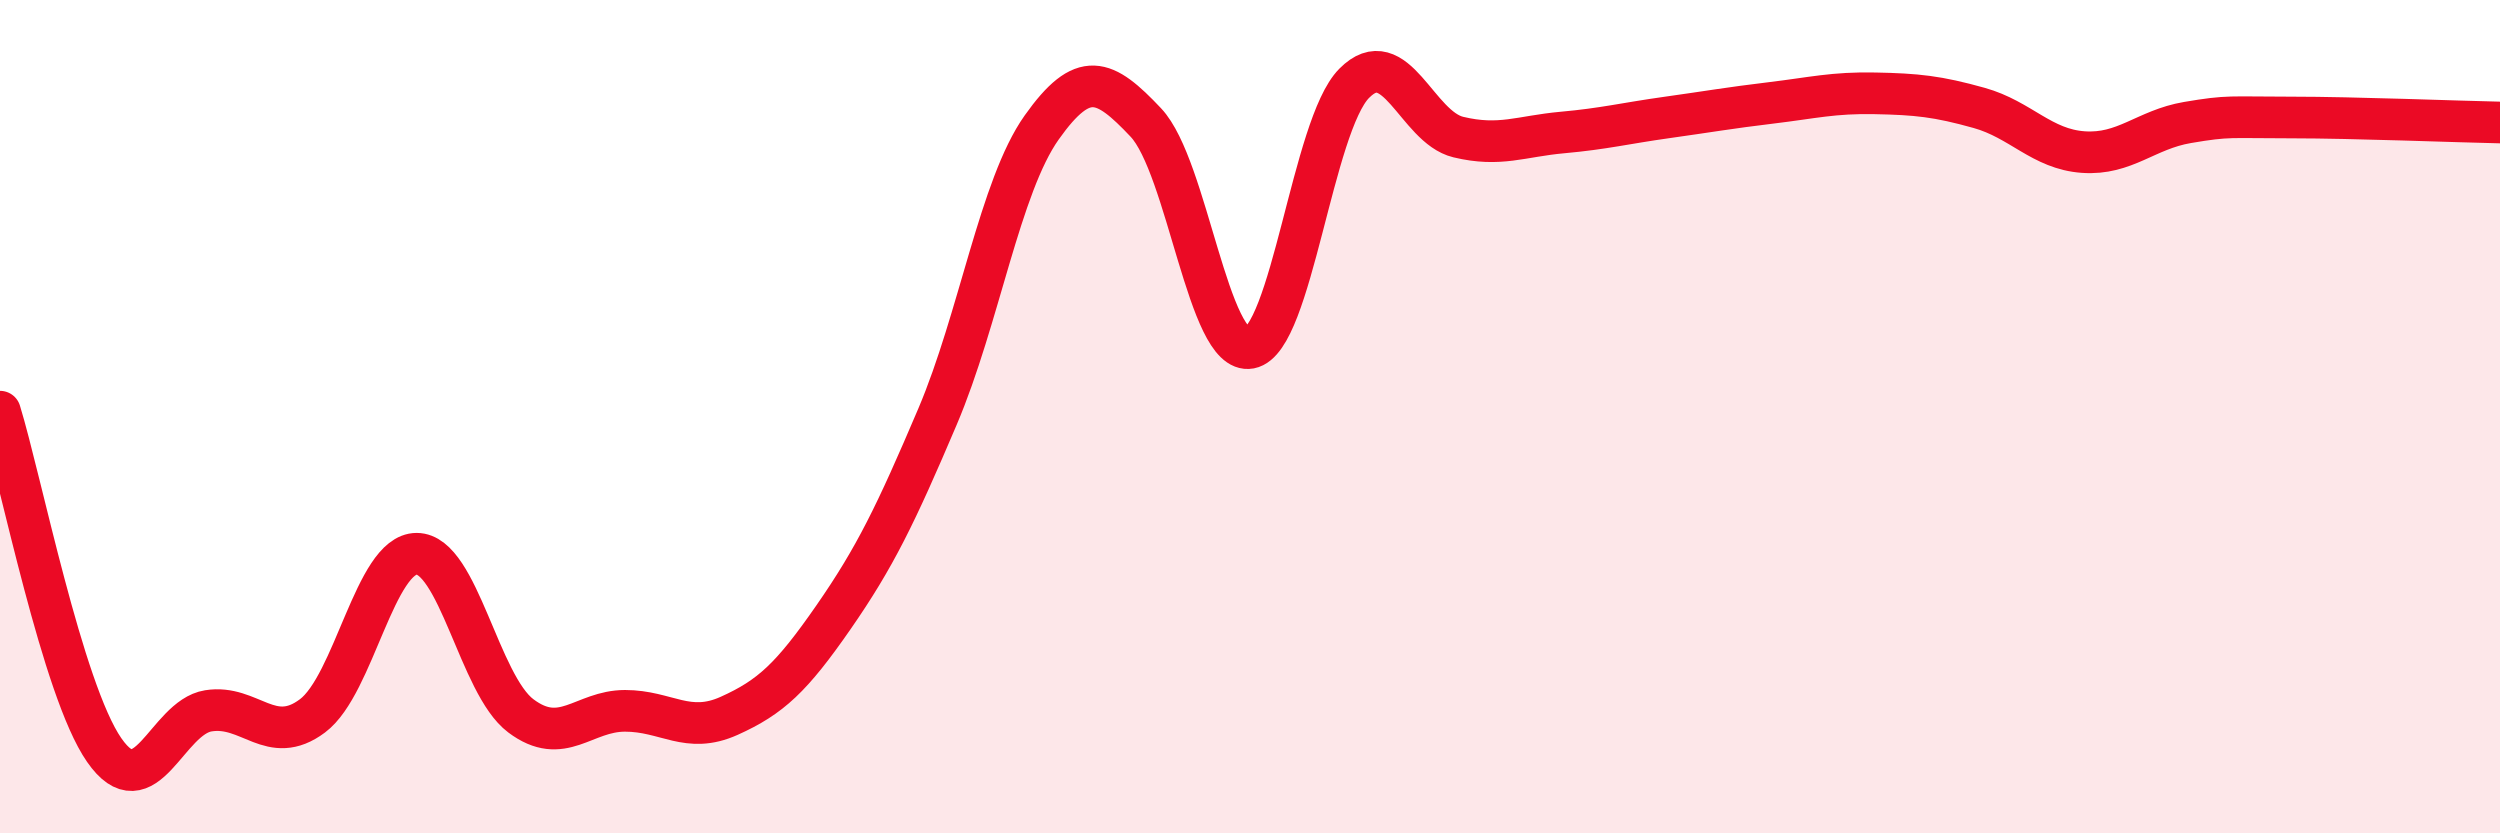
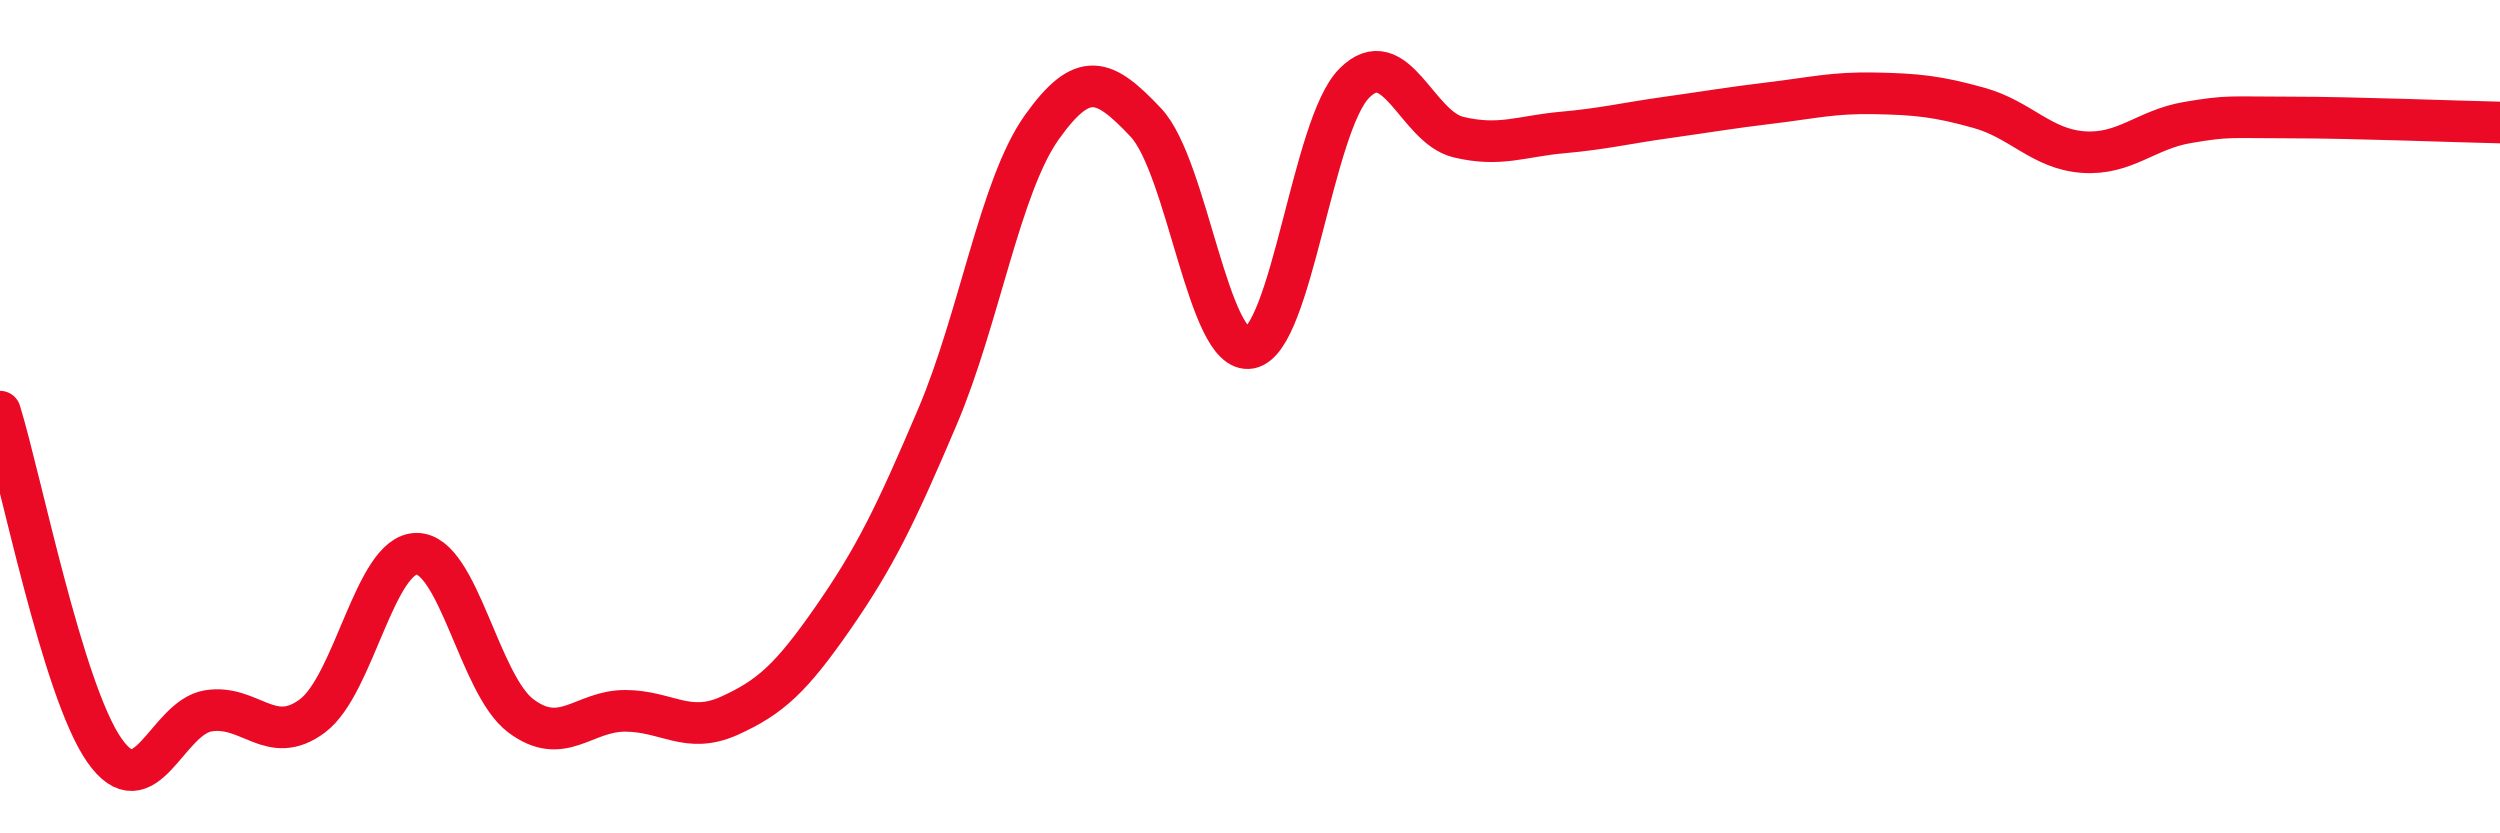
<svg xmlns="http://www.w3.org/2000/svg" width="60" height="20" viewBox="0 0 60 20">
-   <path d="M 0,9.88 C 0.5,11.5 1.5,16.56 2.5,18 C 3.5,19.44 4,17.22 5,17.06 C 6,16.9 6.5,17.93 7.5,17.18 C 8.5,16.43 9,13.29 10,13.29 C 11,13.29 11.5,16.43 12.5,17.18 C 13.5,17.93 14,17.06 15,17.06 C 16,17.06 16.5,17.63 17.5,17.18 C 18.5,16.73 19,16.26 20,14.82 C 21,13.38 21.5,12.35 22.5,10 C 23.5,7.65 24,4.47 25,3.06 C 26,1.65 26.5,1.88 27.5,2.94 C 28.5,4 29,8.54 30,8.35 C 31,8.16 31.5,3.01 32.5,2 C 33.5,0.99 34,3.05 35,3.29 C 36,3.53 36.5,3.27 37.5,3.18 C 38.5,3.09 39,2.96 40,2.82 C 41,2.68 41.5,2.59 42.5,2.47 C 43.5,2.35 44,2.22 45,2.24 C 46,2.26 46.5,2.31 47.5,2.59 C 48.5,2.87 49,3.58 50,3.65 C 51,3.72 51.5,3.11 52.5,2.94 C 53.5,2.77 53.5,2.82 55,2.82 C 56.5,2.82 59,2.92 60,2.94L60 20L0 20Z" fill="#EB0A25" opacity="0.1" stroke-linecap="round" stroke-linejoin="round" />
  <path d="M 0,9.88 C 0.5,11.5 1.5,16.56 2.5,18 C 3.5,19.44 4,17.22 5,17.06 C 6,16.9 6.5,17.93 7.5,17.18 C 8.5,16.43 9,13.29 10,13.29 C 11,13.29 11.5,16.43 12.5,17.18 C 13.5,17.93 14,17.06 15,17.06 C 16,17.06 16.5,17.63 17.5,17.18 C 18.5,16.73 19,16.26 20,14.82 C 21,13.38 21.5,12.35 22.5,10 C 23.5,7.65 24,4.47 25,3.06 C 26,1.65 26.5,1.88 27.5,2.94 C 28.5,4 29,8.54 30,8.35 C 31,8.16 31.5,3.01 32.5,2 C 33.5,0.99 34,3.05 35,3.29 C 36,3.53 36.5,3.27 37.5,3.18 C 38.5,3.09 39,2.96 40,2.82 C 41,2.68 41.5,2.59 42.5,2.47 C 43.5,2.35 44,2.22 45,2.24 C 46,2.26 46.5,2.31 47.5,2.59 C 48.5,2.87 49,3.58 50,3.65 C 51,3.72 51.5,3.11 52.5,2.94 C 53.5,2.77 53.5,2.82 55,2.82 C 56.5,2.82 59,2.92 60,2.94" stroke="#EB0A25" stroke-width="1" fill="none" stroke-linecap="round" stroke-linejoin="round" />
</svg>